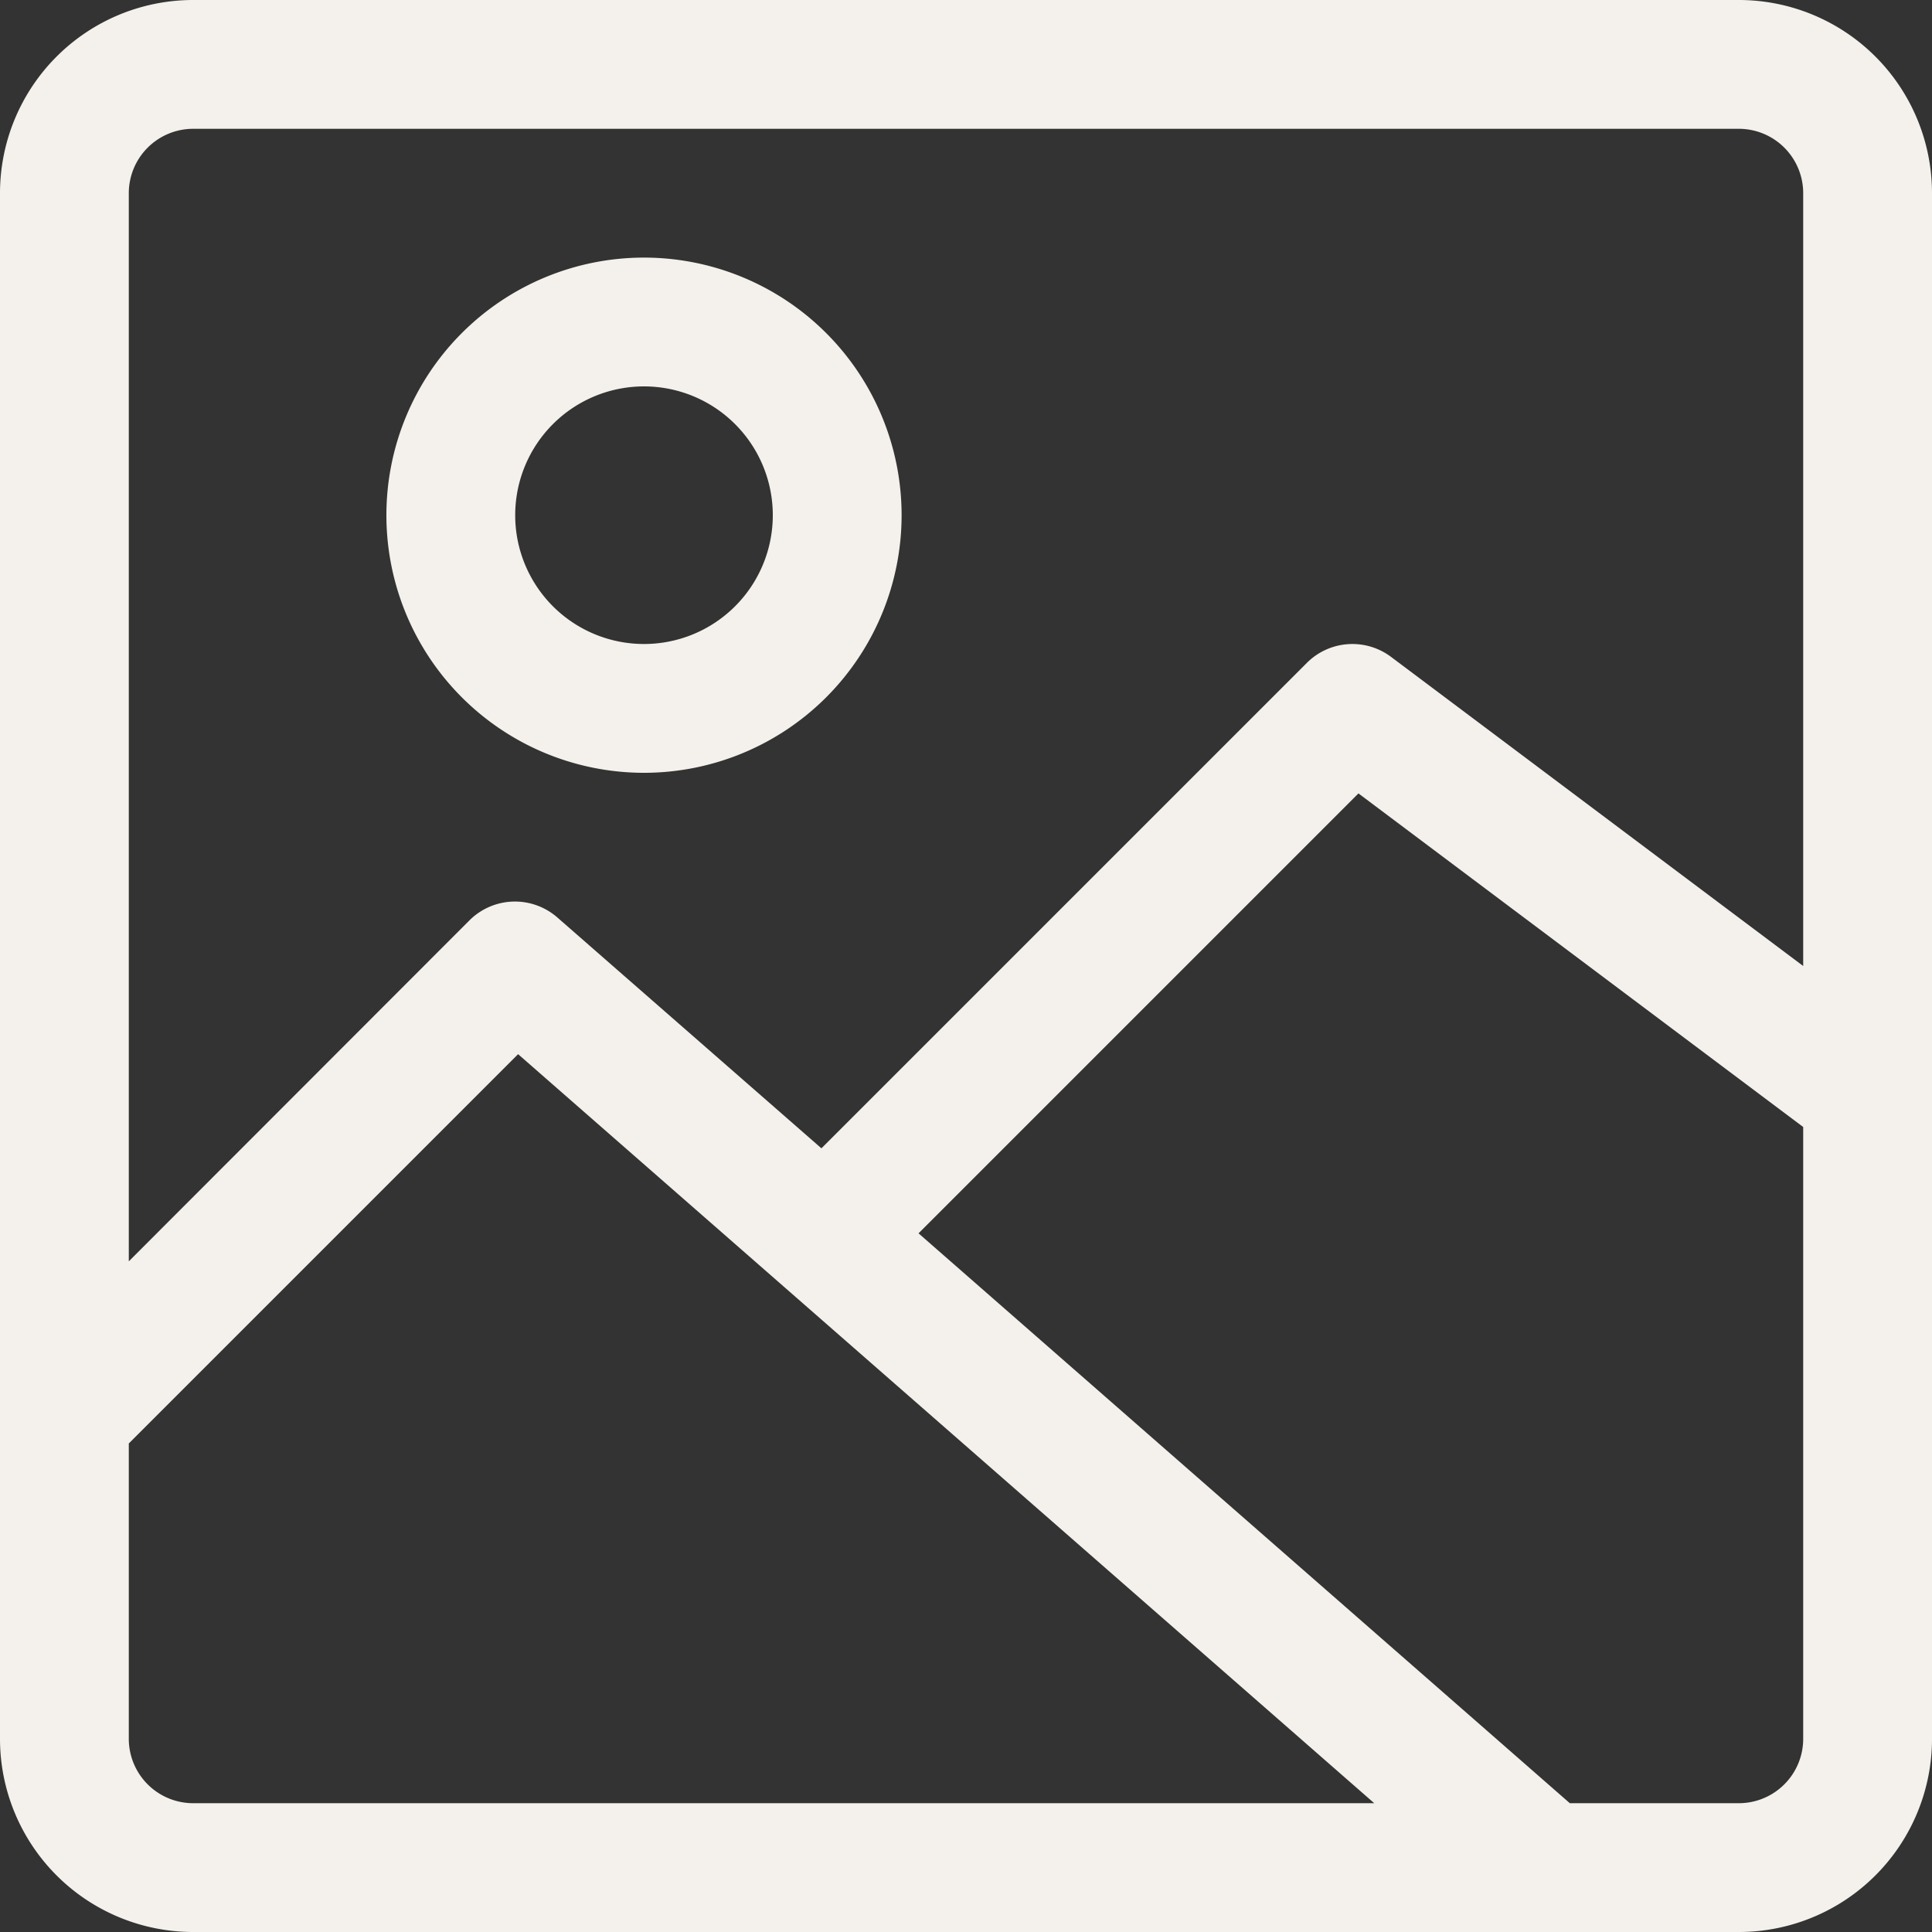
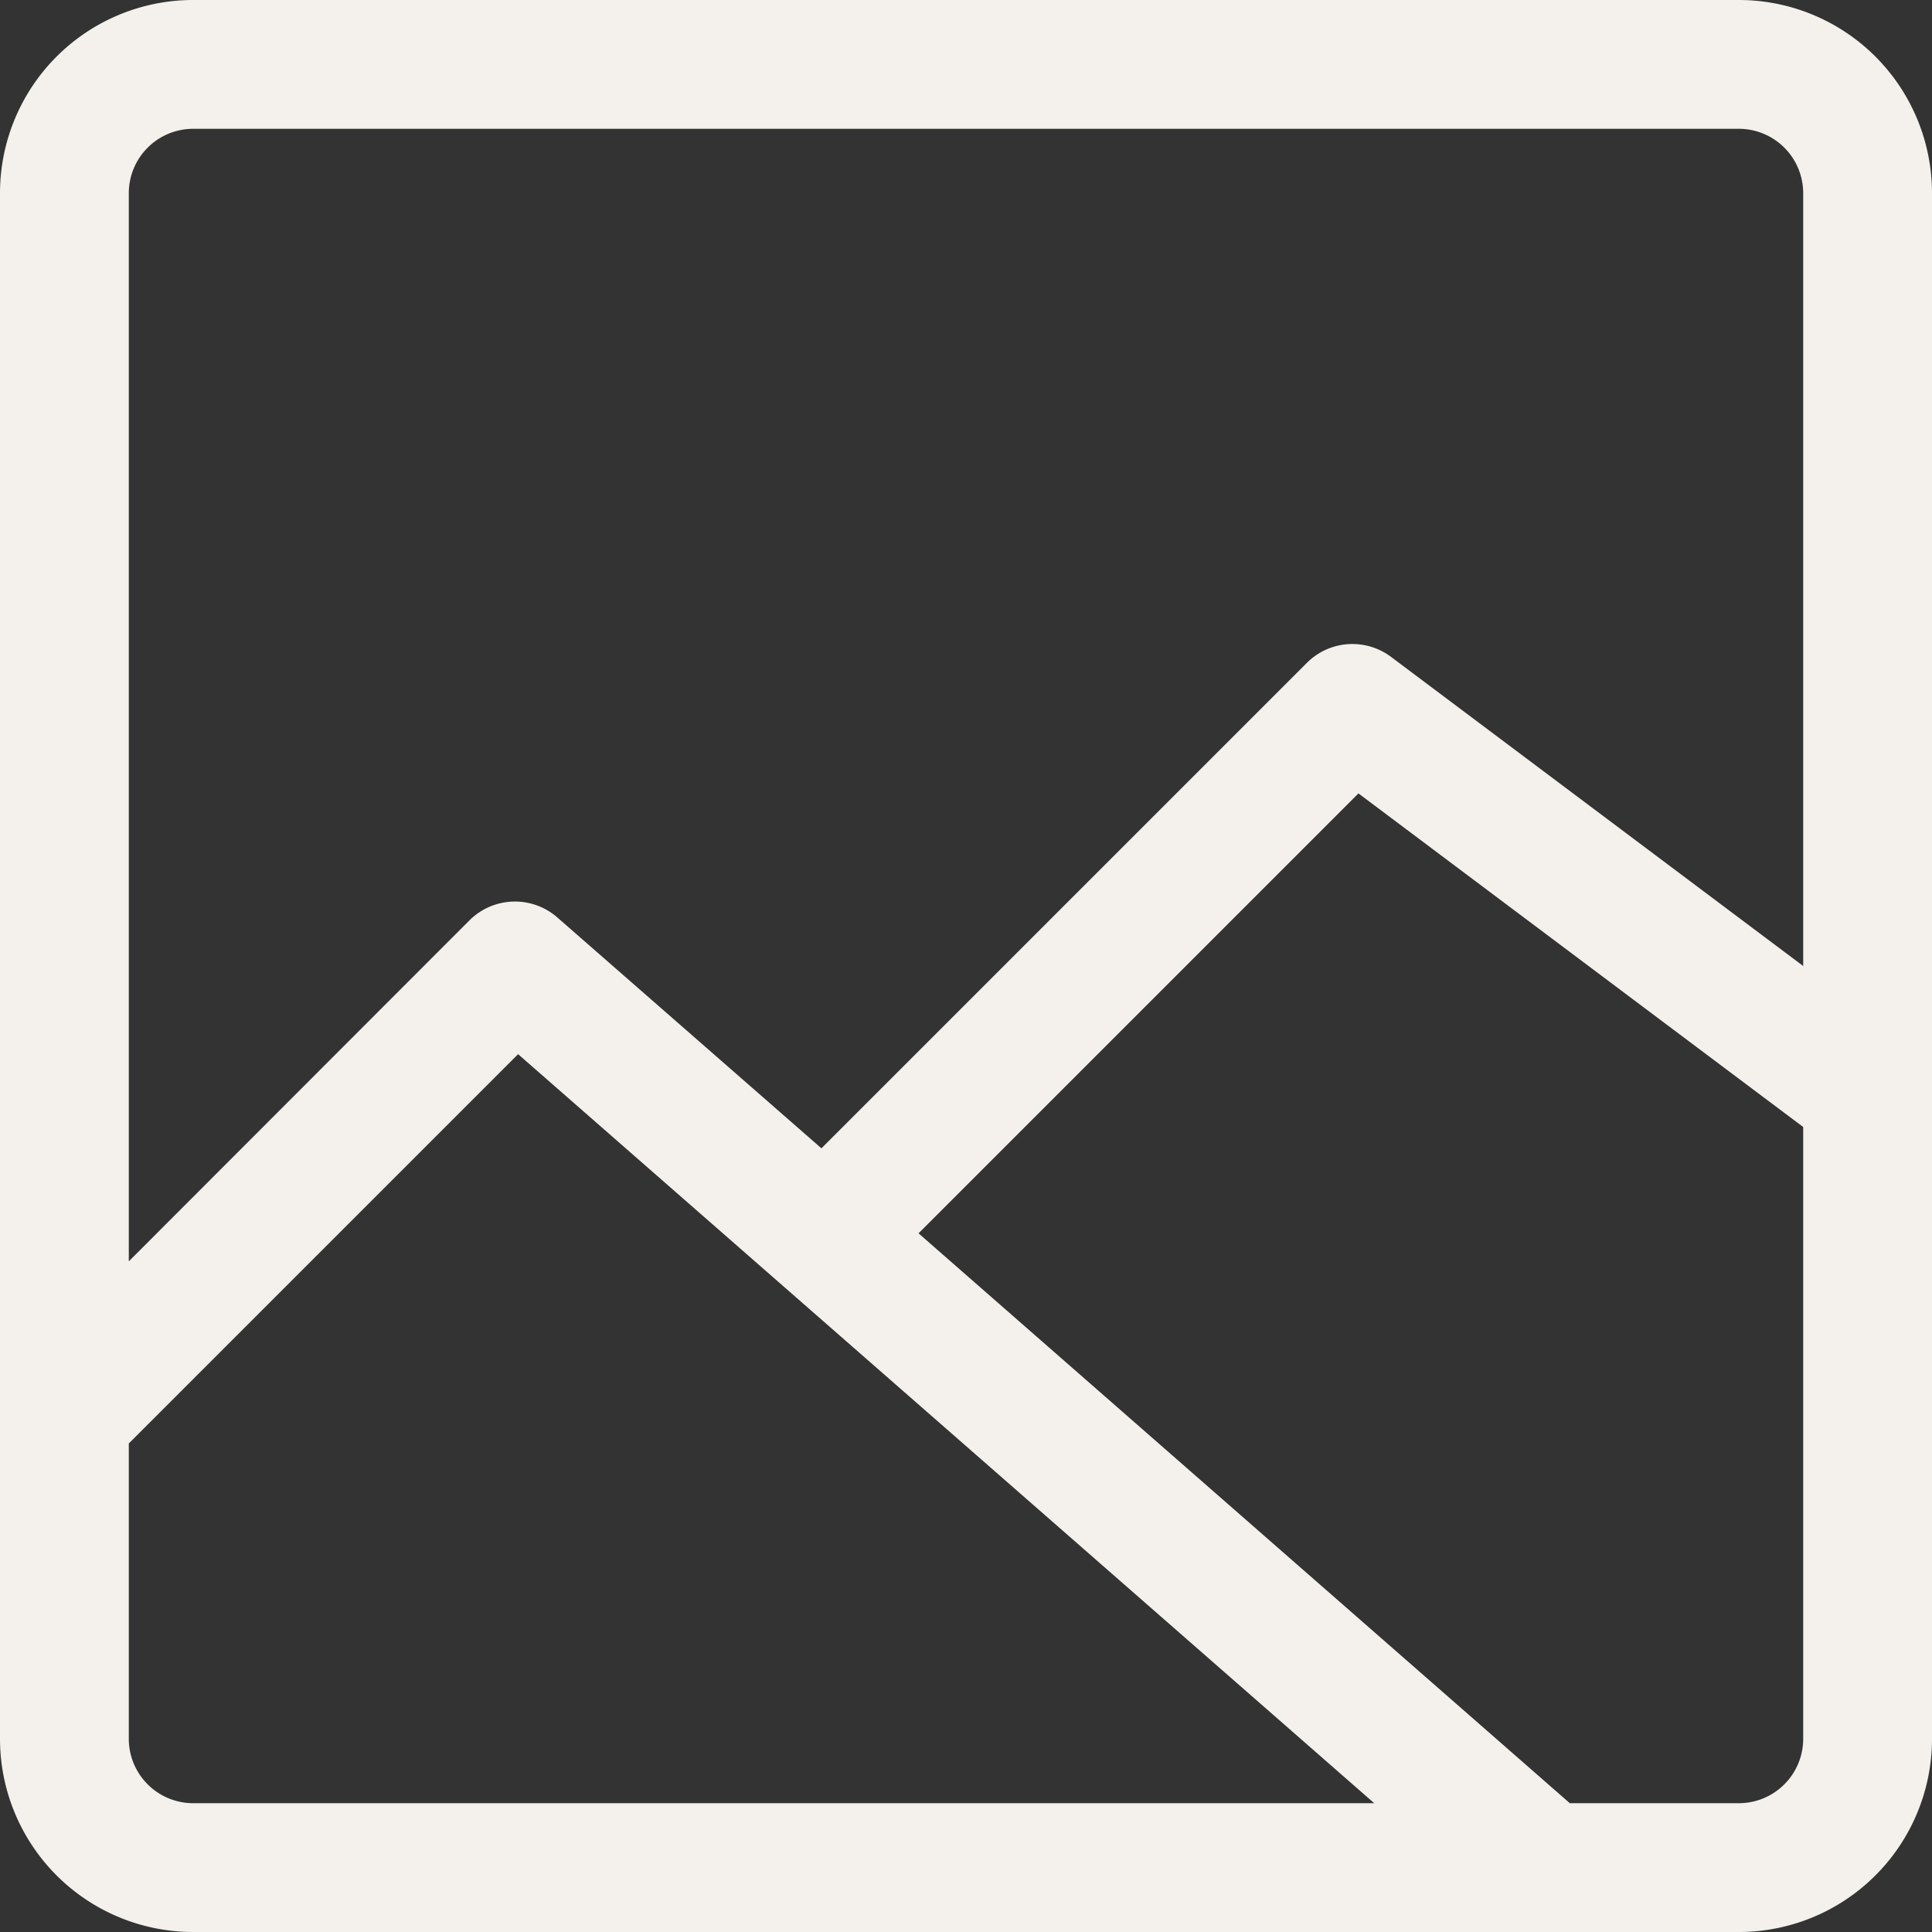
<svg xmlns="http://www.w3.org/2000/svg" data-name="Layer 14" fill="#f4f1ec" height="30" preserveAspectRatio="xMidYMid meet" version="1" viewBox="1.0 1.0 30.0 30.0" width="30" zoomAndPan="magnify">
  <rect x="1.0" y="1.0" width="30.0" height="30.0" fill="#333333" stroke="none" />
  <g id="change1_1">
    <path d="M28,1H4A3,3,0,0,0,1,4V28a3,3,0,0,0,3,3H28a3,3,0,0,0,3-3V4A3,3,0,0,0,28,1ZM4,3H28a1,1,0,0,1,1,1V16l-6.4-4.8a1,1,0,0,0-1.307.093l-7.538,7.538-4.1-3.584a1,1,0,0,0-1.366.045L3,20.586V4A1,1,0,0,1,4,3ZM3,28V23.414l6.045-6.045L22.339,29H4A1,1,0,0,1,3,28Zm25,1H25.376L15.263,20.151l6.831-6.831L29,18.5V28A1,1,0,0,1,28,29Z" fill="inherit" />
  </g>
  <g id="change1_2">
-     <path d="M11,13A4,4,0,1,0,7,9,4,4,0,0,0,11,13Zm0-6A2,2,0,1,1,9,9,2,2,0,0,1,11,7Z" fill="inherit" />
-   </g>
+     </g>
</svg>